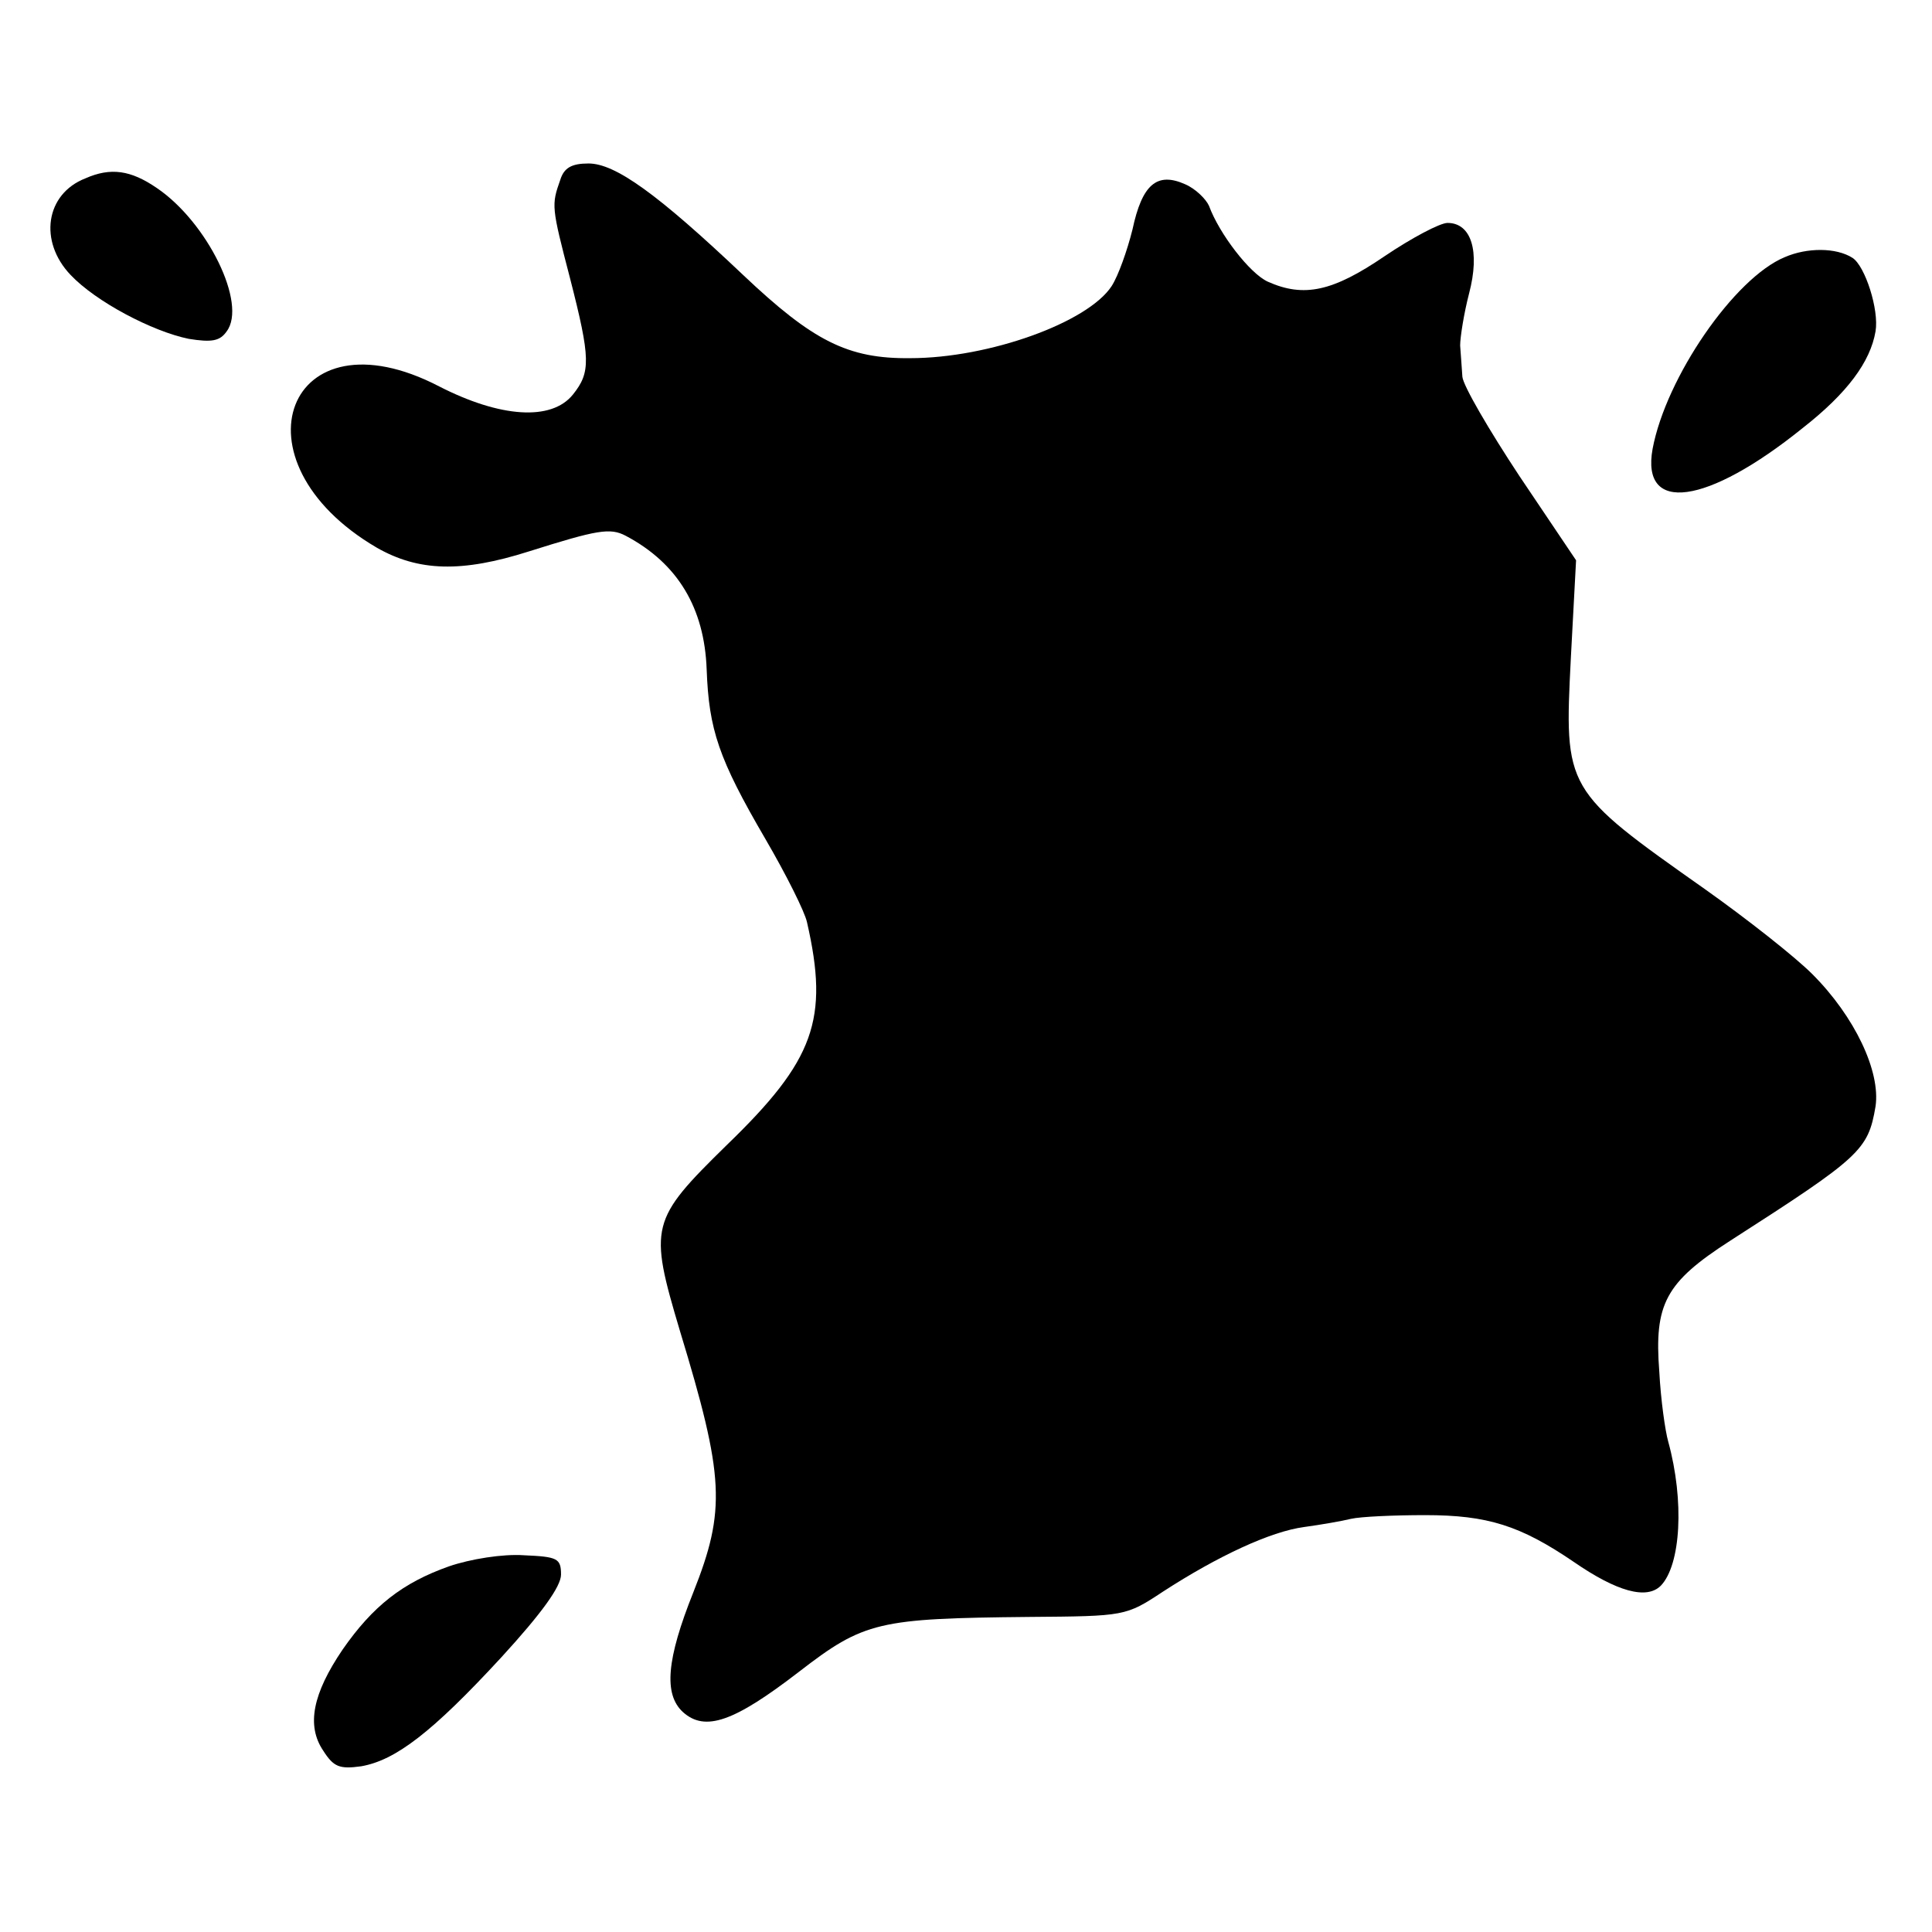
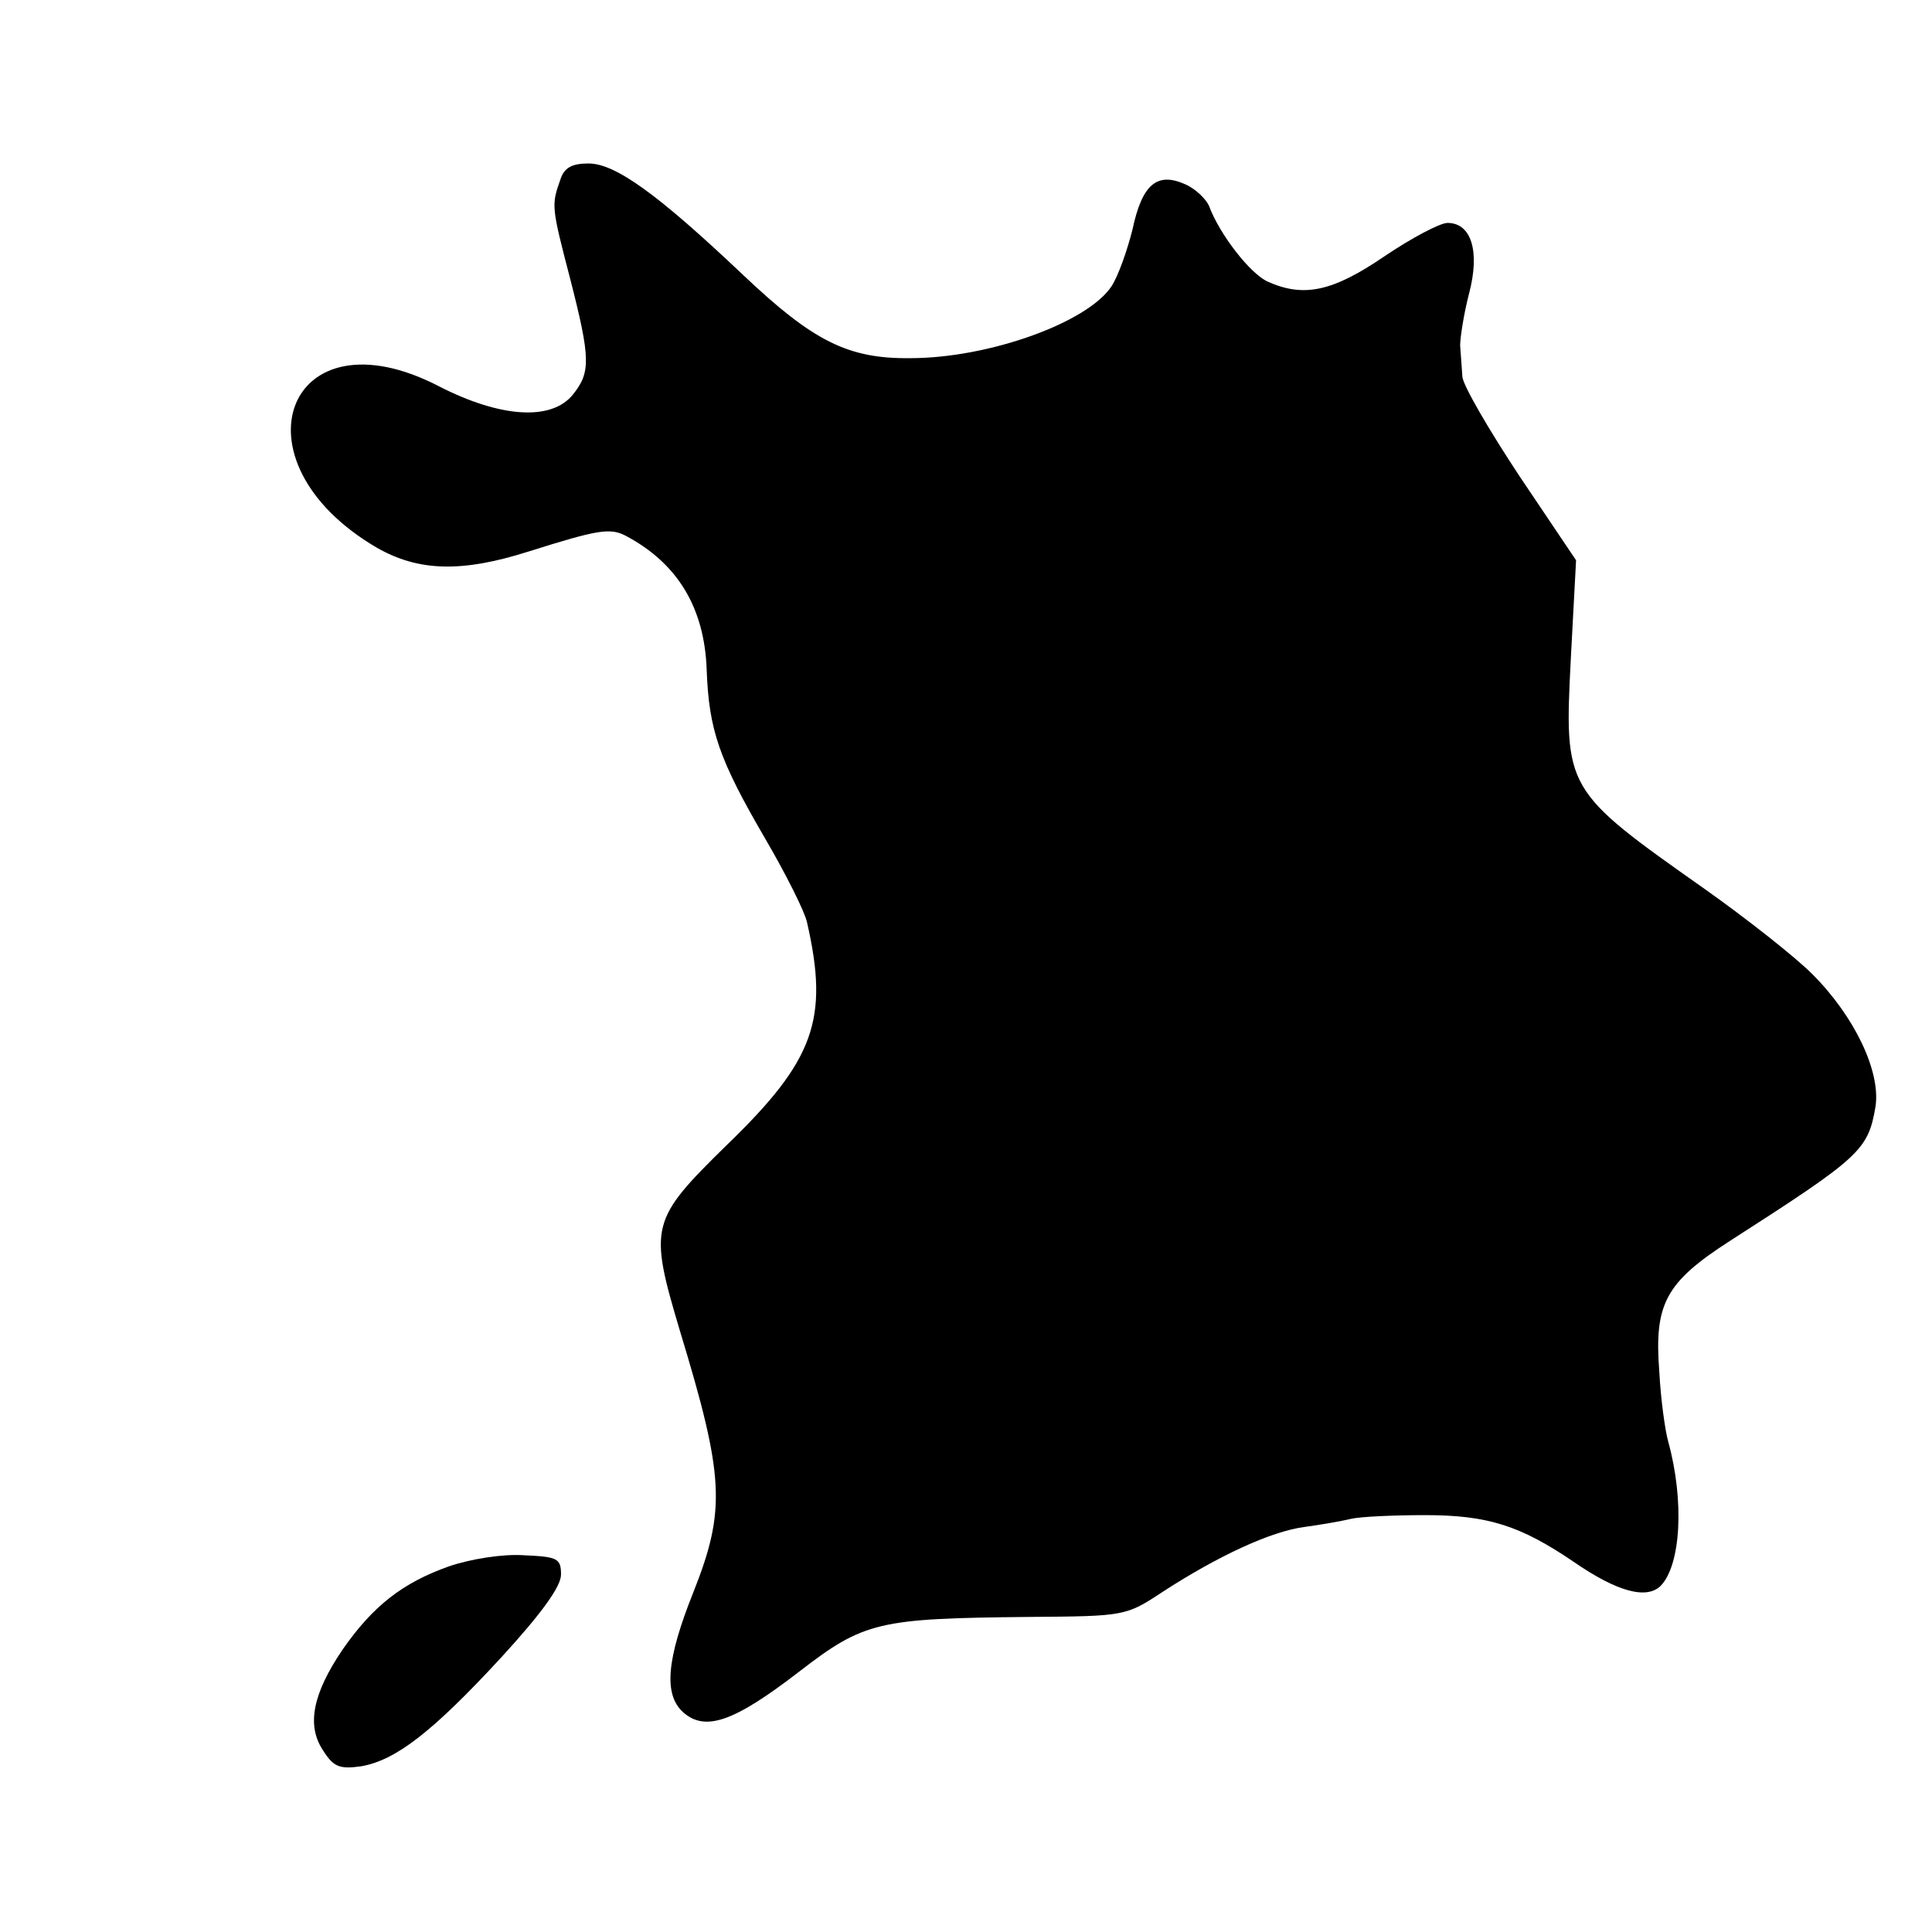
<svg xmlns="http://www.w3.org/2000/svg" version="1.0" width="260pt" height="260pt" viewBox="0 0 260 260" preserveAspectRatio="xMidYMid meet">
  <g transform="translate(0,260) scale(0.1,-0.1)" fill="#000000" stroke="none">
    <path d="M754 2358 c-12 -34 -12 -36 13 -132 28 -109 28 -127 4 -157 -29 -36 -98 -31 -180 11 -204 106 -284 -100 -84 -217 56 -32 114 -34 205 -5 92 29 109 32 130 21 70 -37 106 -97 109 -180 3 -81 16 -120 79 -228 28 -48 53 -98 56 -112 30 -131 10 -186 -108 -300 -103 -101 -105 -109 -63 -250 60 -197 62 -241 18 -352 -36 -90 -40 -137 -14 -161 30 -27 69 -13 156 54 88 68 107 72 310 74 129 1 130 1 180 34 74 48 145 81 190 87 22 3 51 8 63 11 13 3 58 5 100 5 84 0 128 -14 200 -63 58 -40 98 -51 117 -32 27 28 32 114 10 194 -4 14 -10 56 -12 94 -7 91 8 120 95 176 176 113 186 122 196 181 7 47 -28 121 -85 178 -24 24 -89 75 -144 114 -190 134 -190 134 -181 312 l7 131 -76 113 c-41 62 -76 122 -77 134 -1 12 -2 31 -3 42 0 11 5 43 12 70 15 57 3 95 -29 95 -10 0 -48 -20 -85 -45 -69 -47 -108 -56 -157 -34 -24 11 -65 64 -79 102 -4 9 -18 23 -32 29 -38 17 -58 0 -71 -61 -7 -28 -19 -62 -28 -76 -32 -49 -165 -97 -271 -97 -84 -1 -131 23 -225 112 -115 109 -172 150 -208 150 -23 0 -33 -6 -38 -22z" />
-     <path d="M115 2360 c-54 -21 -63 -85 -20 -130 34 -36 110 -76 159 -86 31 -5 42 -3 51 10 28 37 -26 147 -94 193 -35 24 -62 28 -96 13z" />
-     <path d="M2402 2254 c-68 -28 -160 -162 -178 -258 -16 -88 73 -76 202 28 60 47 91 89 98 130 5 29 -14 88 -31 99 -22 14 -61 14 -91 1z" />
    <path d="M604 492 c-62 -22 -102 -53 -143 -112 -40 -59 -49 -102 -26 -136 14 -22 22 -25 51 -21 46 8 95 45 189 147 54 59 80 95 80 111 0 22 -5 24 -50 26 -28 2 -72 -5 -101 -15z" />
  </g>
</svg>